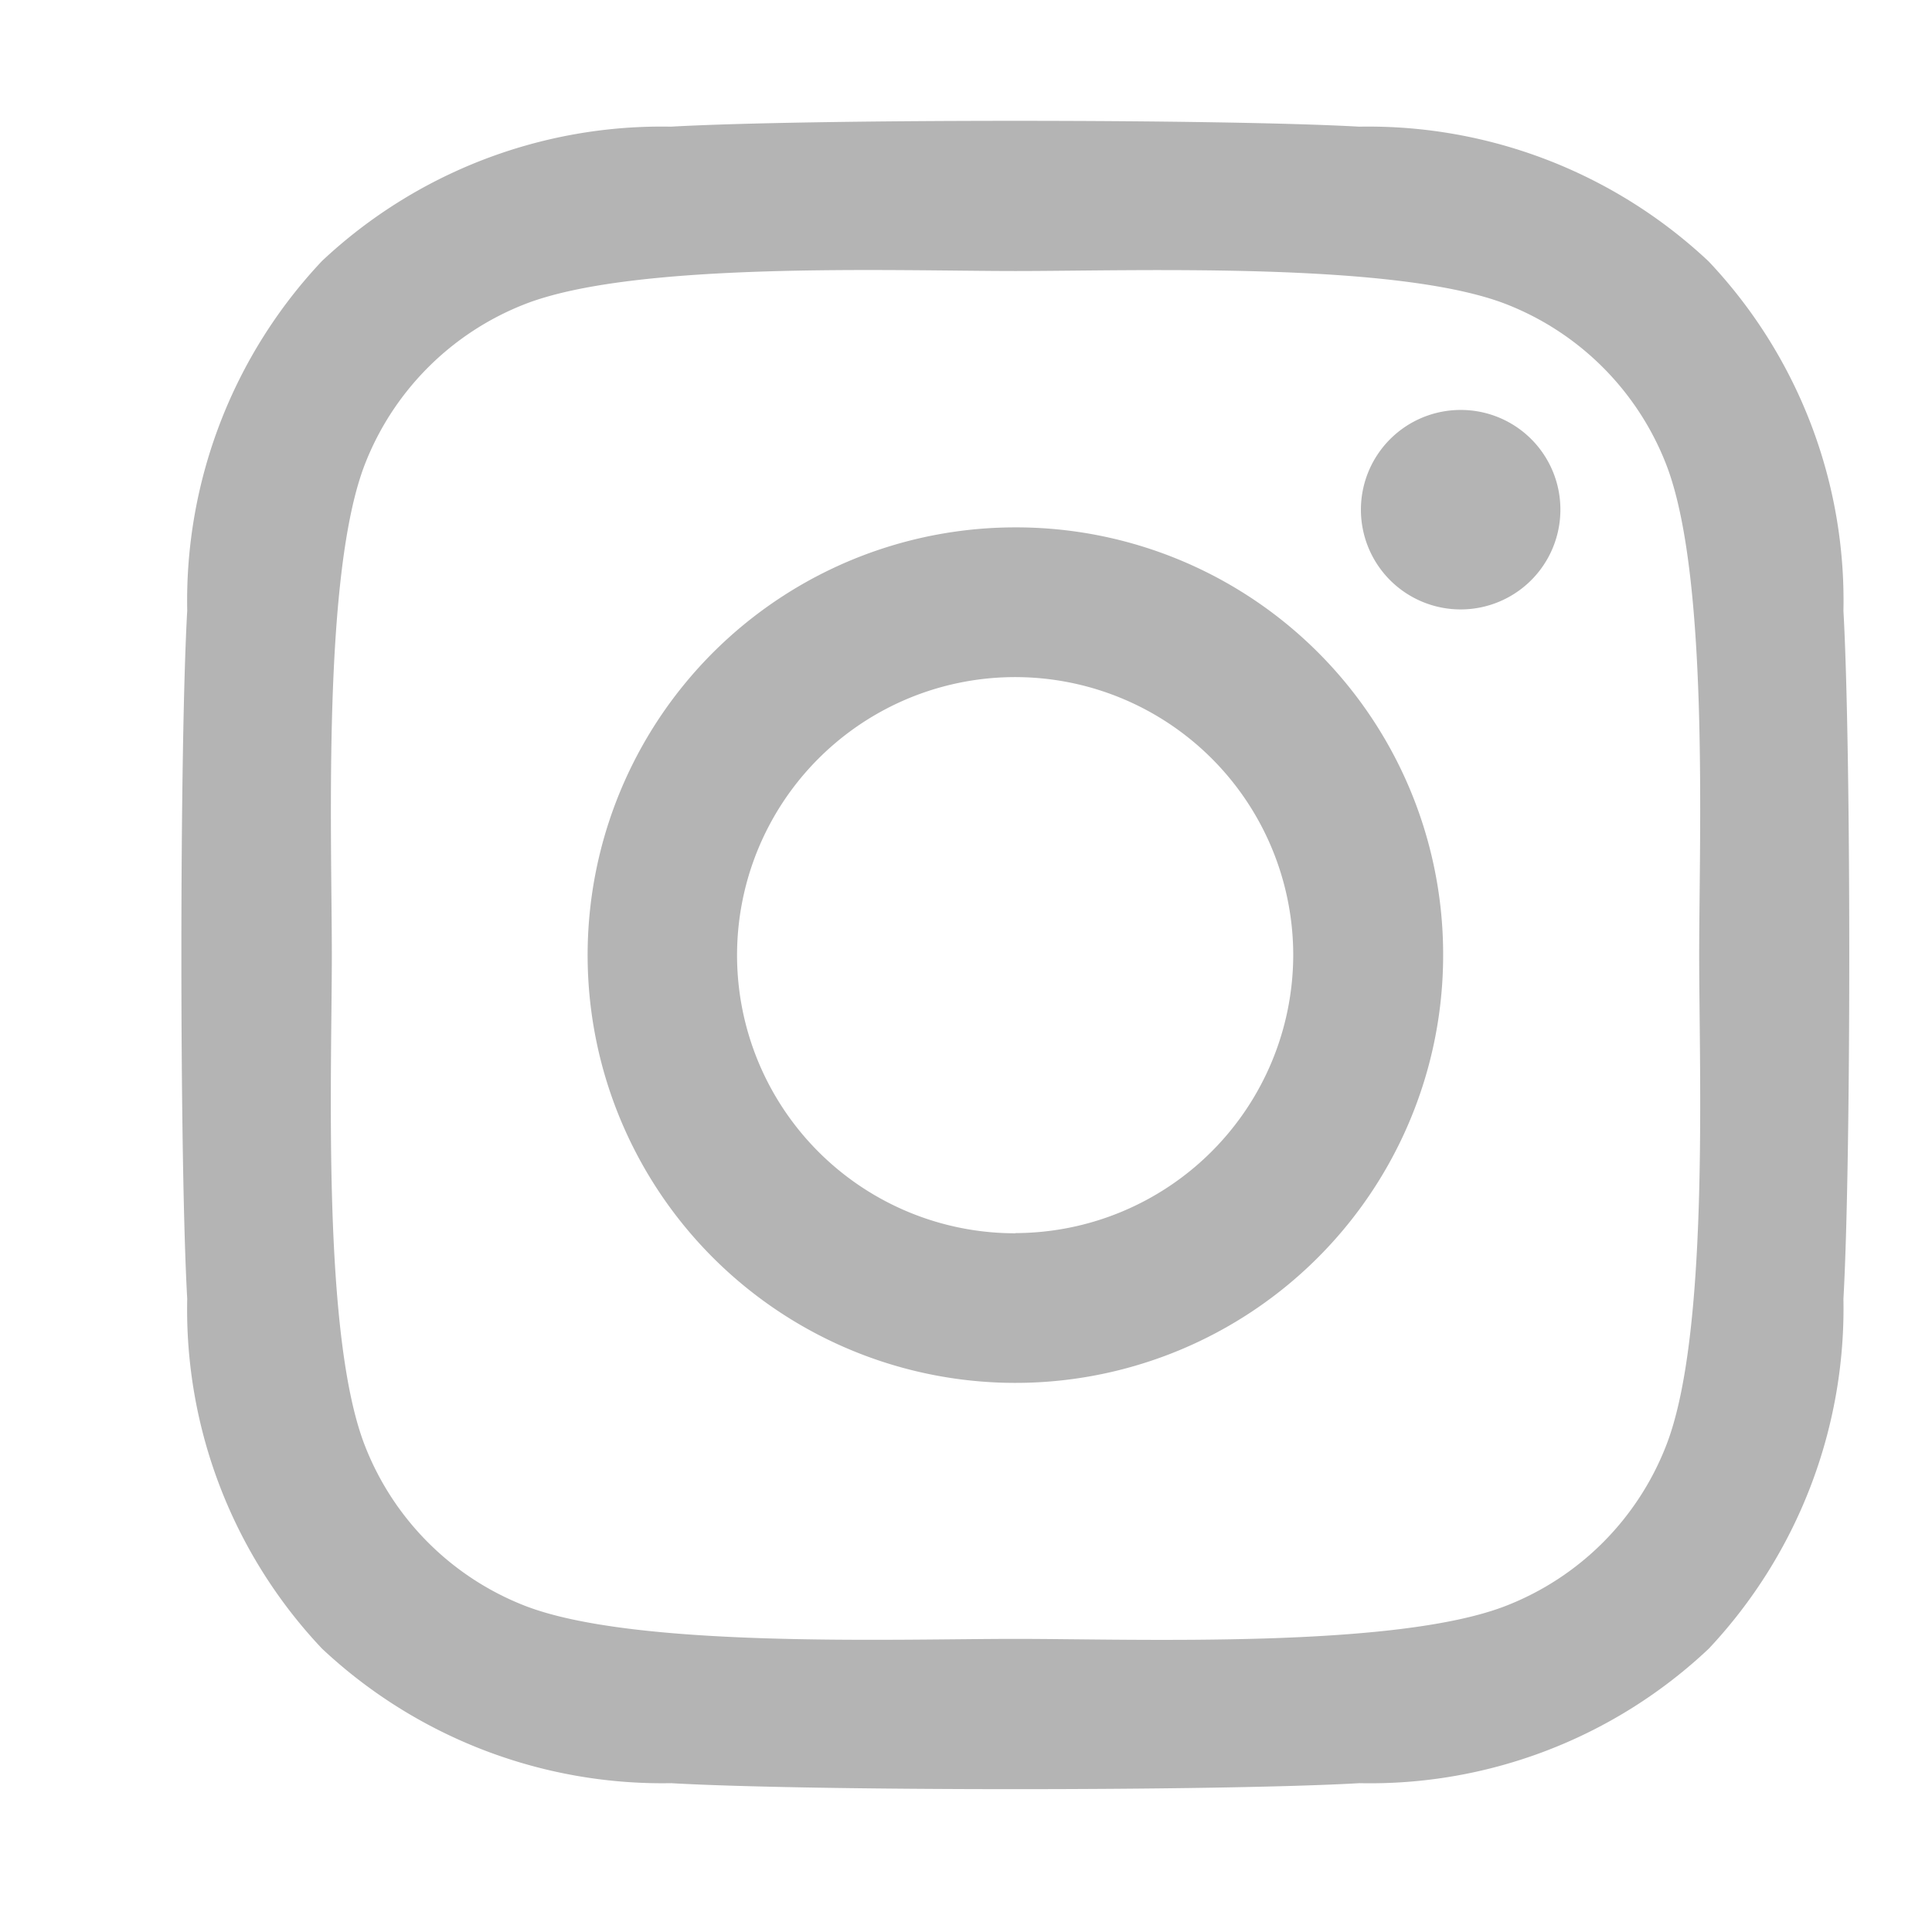
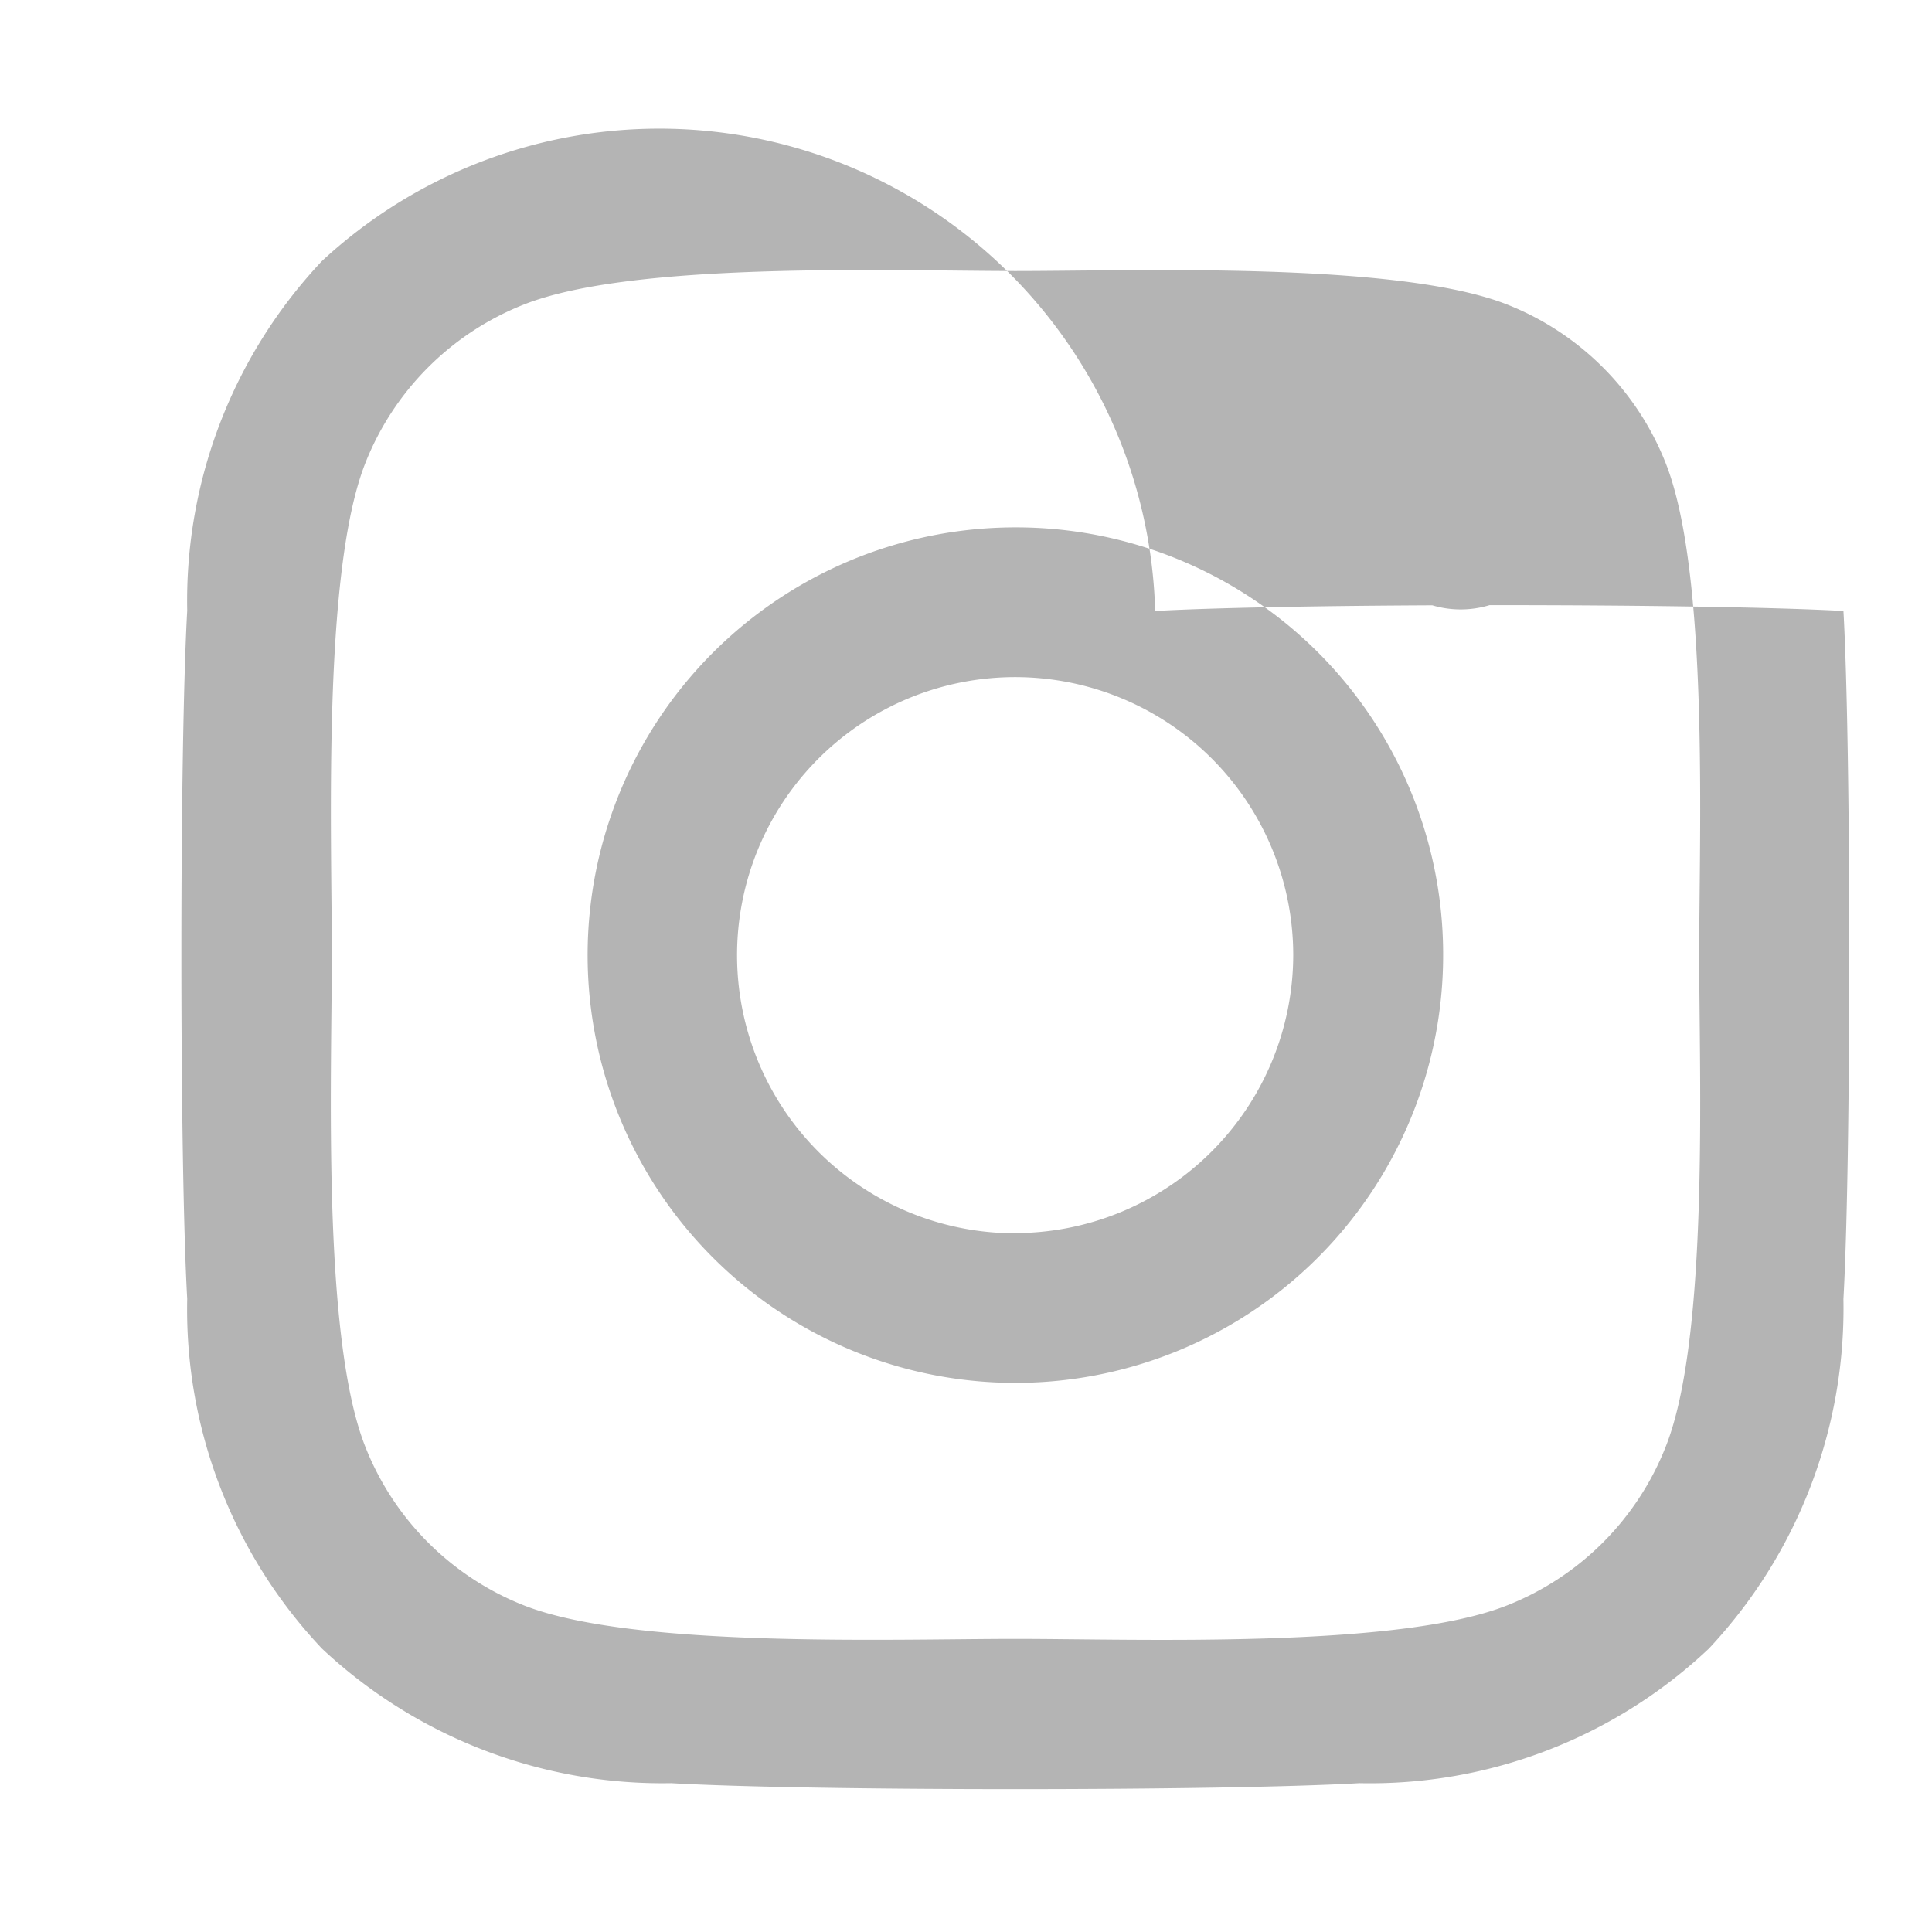
<svg xmlns="http://www.w3.org/2000/svg" width="32" height="32" viewBox="0 0 32 32">
  <g id="Group_6844" data-name="Group 6844" transform="translate(-10.505 27.635) rotate(180)">
-     <path id="Icon_awesome-instagram" data-name="Icon awesome-instagram" d="M13.813,20.9A7.085,7.085,0,1,0,6.73,13.817,7.073,7.073,0,0,0,13.813,20.9Zm0-11.692a4.606,4.606,0,1,1-4.6,4.606A4.614,4.614,0,0,1,13.813,9.211ZM4.788,21.192A1.652,1.652,0,1,1,6.44,22.845,1.649,1.649,0,0,1,4.788,21.192ZM.1,19.515a8.18,8.18,0,0,0,2.232,5.79,8.228,8.228,0,0,0,5.789,2.232c2.281.129,9.117.129,11.4,0A8.216,8.216,0,0,0,25.3,25.312a8.206,8.206,0,0,0,2.232-5.79c.129-2.282.129-9.12,0-11.4A8.18,8.18,0,0,0,25.3,2.329,8.239,8.239,0,0,0,19.515.1C17.235-.032,10.4-.032,8.117.1A8.174,8.174,0,0,0,2.329,2.329,8.233,8.233,0,0,0,.1,8.12c-.129,2.282-.129,9.114,0,11.4ZM3.044,5.672A4.663,4.663,0,0,1,5.67,3.045c1.819-.721,6.134-.555,8.143-.555s6.331-.16,8.143.555a4.663,4.663,0,0,1,2.626,2.627c.721,1.819.555,6.136.555,8.146s.16,6.333-.555,8.146a4.663,4.663,0,0,1-2.626,2.627c-1.819.721-6.134.555-8.143.555s-6.331.16-8.143-.555a4.663,4.663,0,0,1-2.626-2.627c-.721-1.819-.555-6.136-.555-8.146S2.322,7.485,3.044,5.672Z" transform="translate(-41.138 -2)" fill="#b4b4b4" />
-     <rect id="Rectangle_56" data-name="Rectangle 56" width="32" height="32" transform="translate(-10.505 27.635) rotate(180)" fill="none" />
+     <path id="Icon_awesome-instagram" data-name="Icon awesome-instagram" d="M13.813,20.9A7.085,7.085,0,1,0,6.73,13.817,7.073,7.073,0,0,0,13.813,20.9Zm0-11.692a4.606,4.606,0,1,1-4.6,4.606A4.614,4.614,0,0,1,13.813,9.211ZM4.788,21.192A1.652,1.652,0,1,1,6.44,22.845,1.649,1.649,0,0,1,4.788,21.192ZM.1,19.515c2.281.129,9.117.129,11.4,0A8.216,8.216,0,0,0,25.3,25.312a8.206,8.206,0,0,0,2.232-5.79c.129-2.282.129-9.12,0-11.4A8.18,8.18,0,0,0,25.3,2.329,8.239,8.239,0,0,0,19.515.1C17.235-.032,10.4-.032,8.117.1A8.174,8.174,0,0,0,2.329,2.329,8.233,8.233,0,0,0,.1,8.12c-.129,2.282-.129,9.114,0,11.4ZM3.044,5.672A4.663,4.663,0,0,1,5.67,3.045c1.819-.721,6.134-.555,8.143-.555s6.331-.16,8.143.555a4.663,4.663,0,0,1,2.626,2.627c.721,1.819.555,6.136.555,8.146s.16,6.333-.555,8.146a4.663,4.663,0,0,1-2.626,2.627c-1.819.721-6.134.555-8.143.555s-6.331.16-8.143-.555a4.663,4.663,0,0,1-2.626-2.627c-.721-1.819-.555-6.136-.555-8.146S2.322,7.485,3.044,5.672Z" transform="translate(-41.138 -2)" fill="#b4b4b4" />
  </g>
</svg>